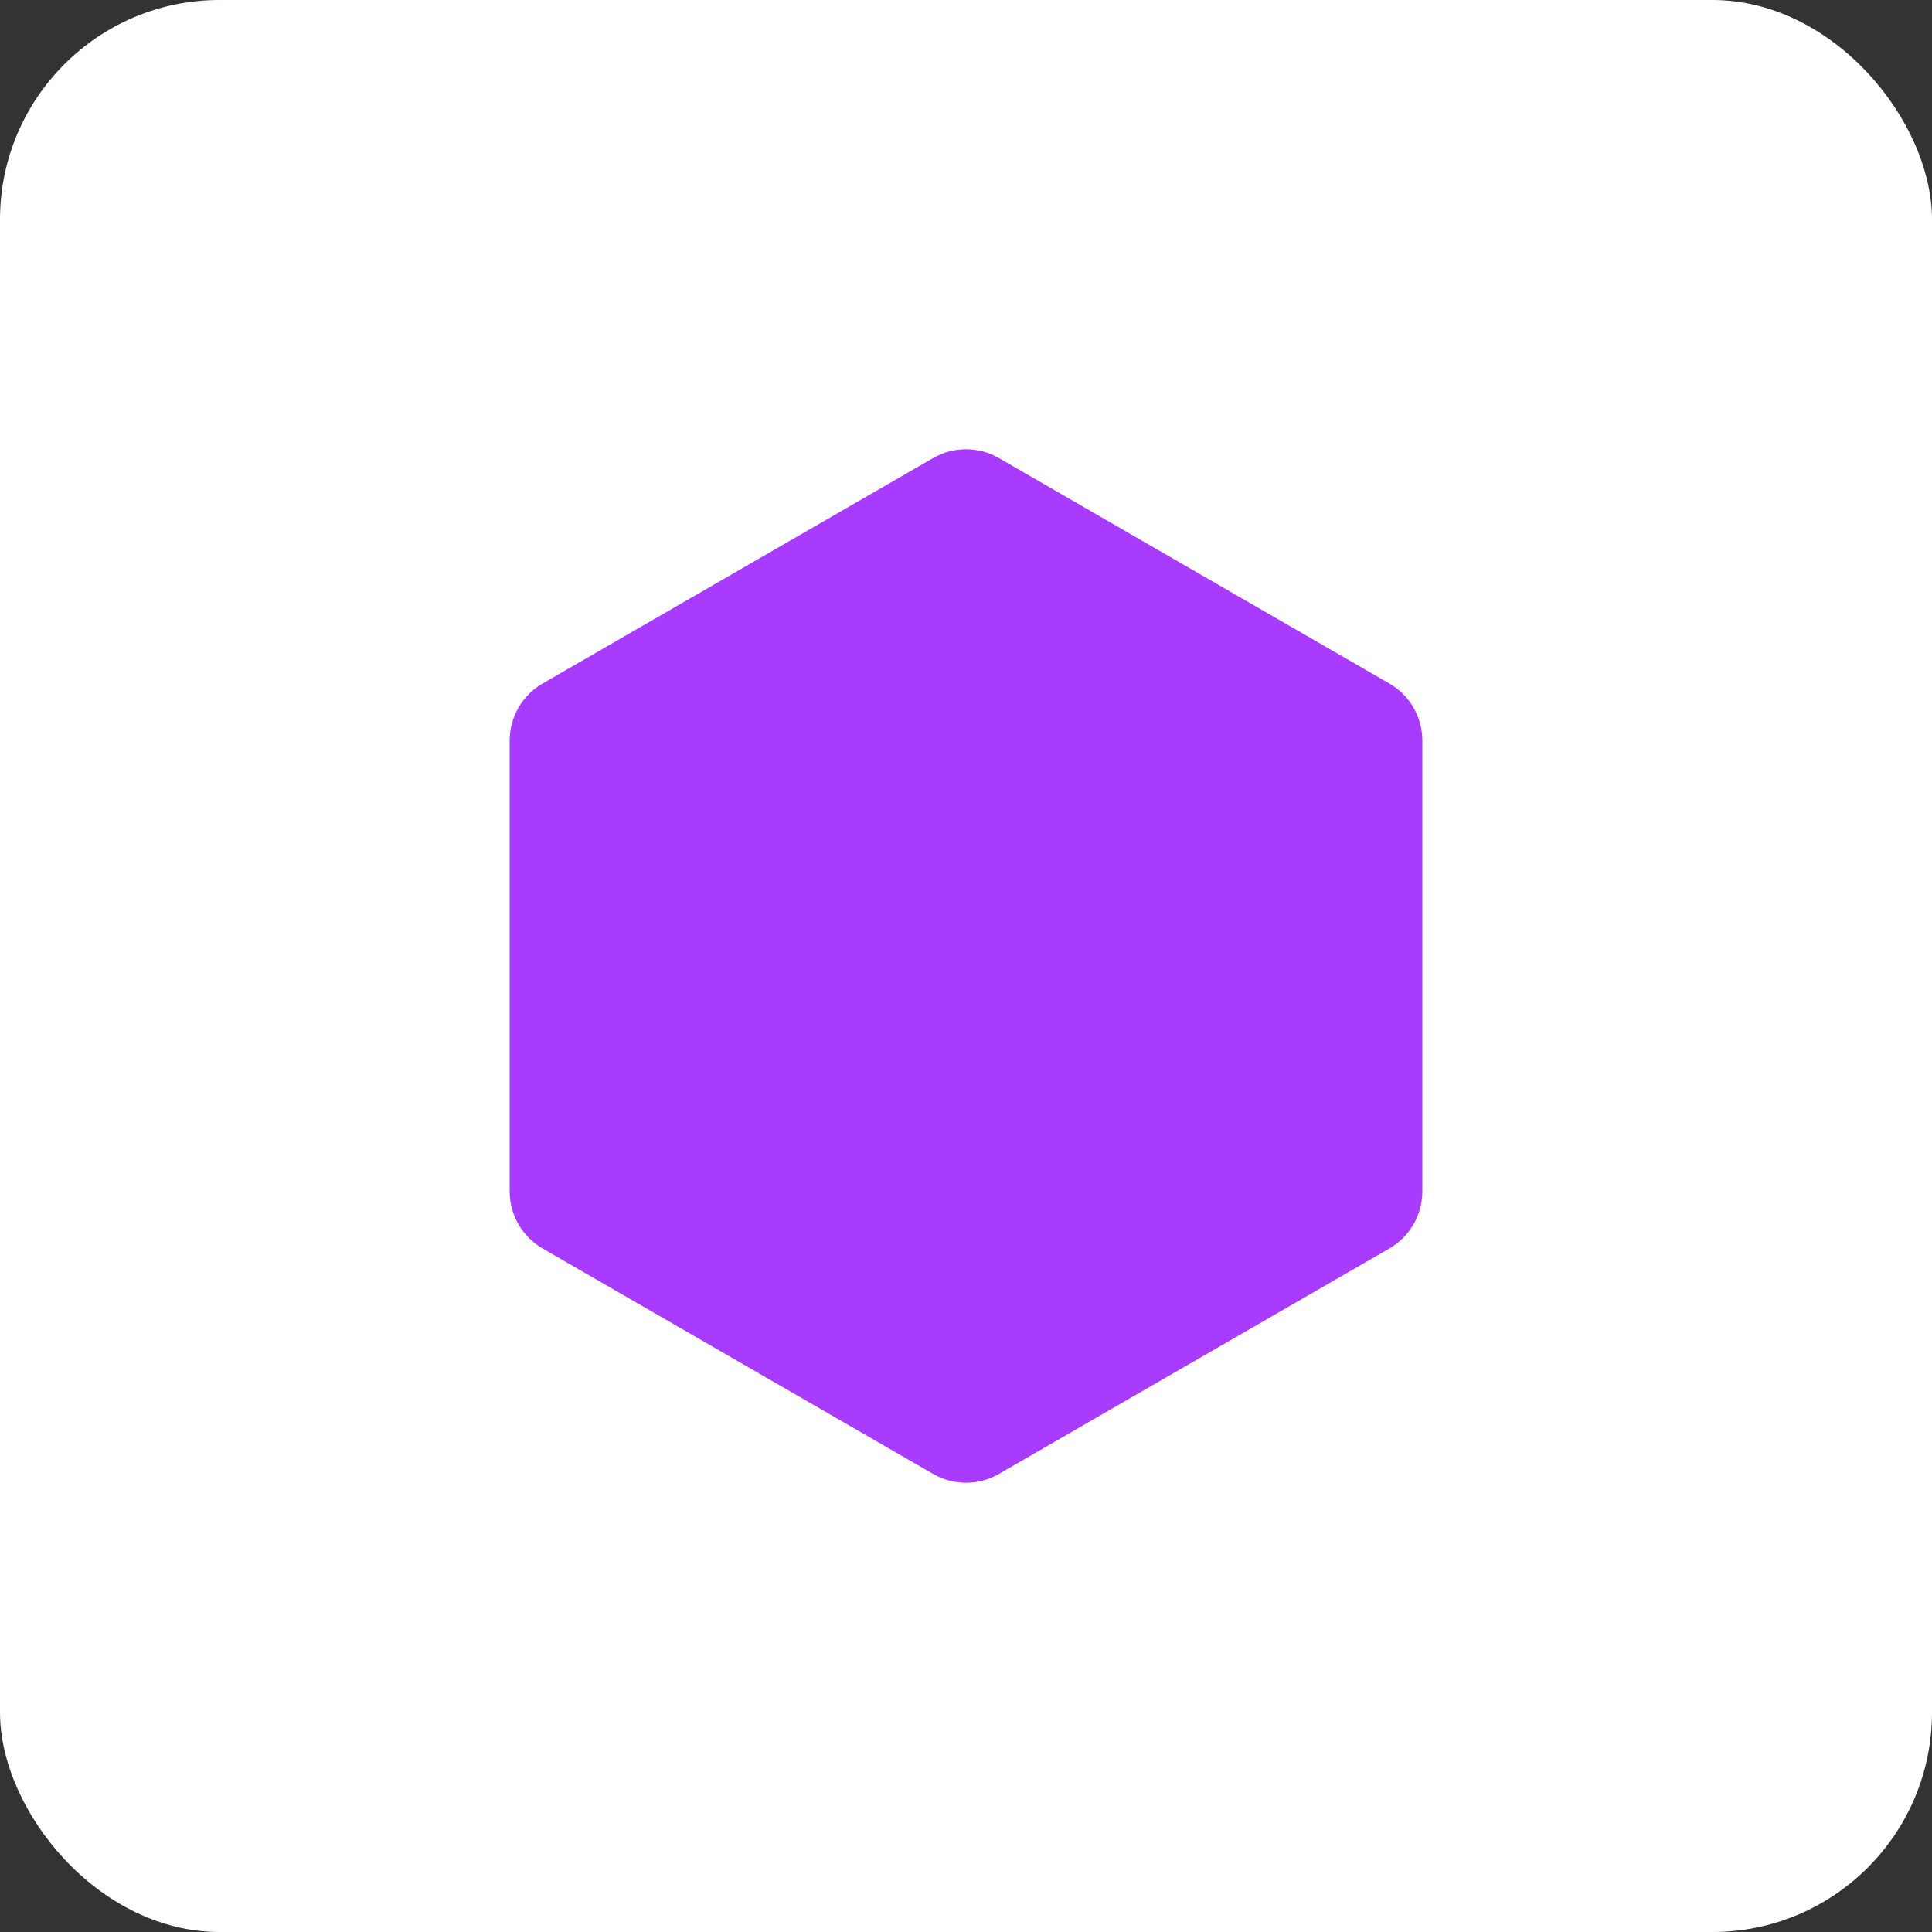
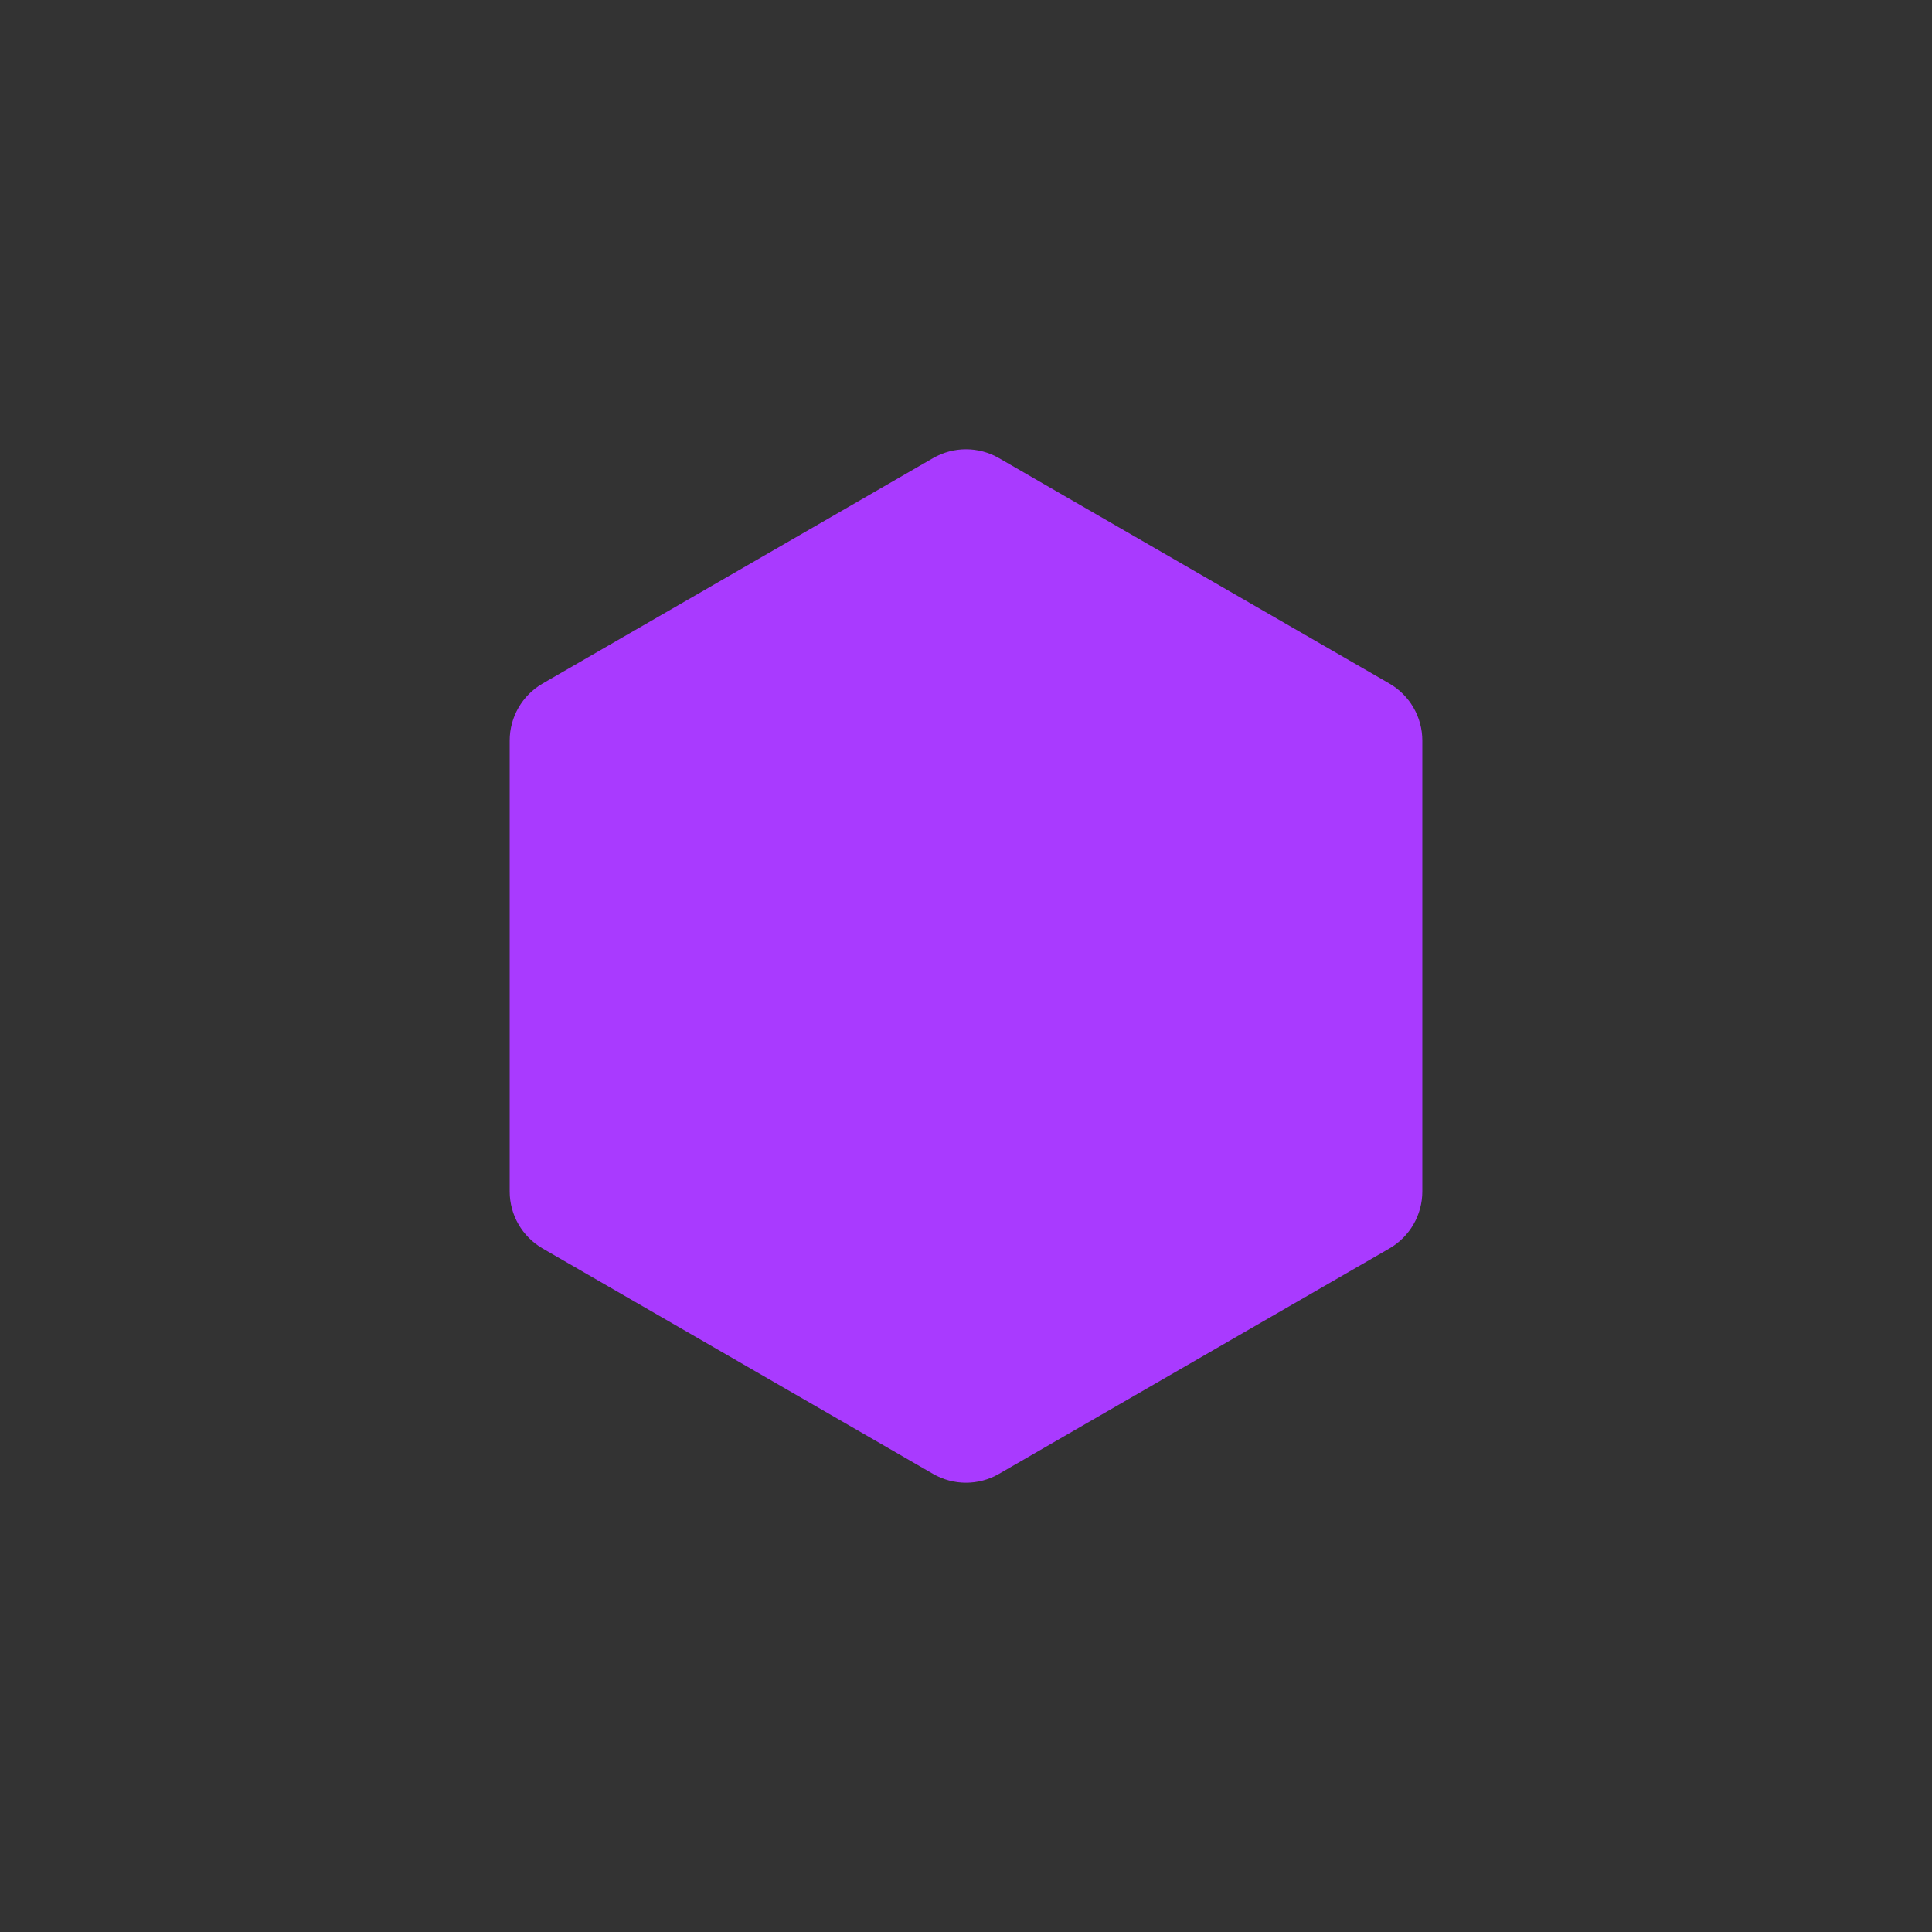
<svg xmlns="http://www.w3.org/2000/svg" width="88" height="88" viewBox="0 0 88 88" fill="none">
  <rect x="0" y="0" width="88" height="88" fill="#333333" stroke="none" />
-   <rect width="88" height="88" rx="10" fill="white" />
-   <path d="M42.5 20.866C43.428 20.33 44.572 20.33 45.5 20.866L63.285 31.134C64.213 31.67 64.785 32.66 64.785 33.732V54.268C64.785 55.34 64.213 56.33 63.285 56.866L45.5 67.134C44.572 67.67 43.428 67.67 42.5 67.134L24.715 56.866C23.787 56.33 23.215 55.34 23.215 54.268V33.732C23.215 32.66 23.787 31.67 24.715 31.134L42.5 20.866Z" fill="#A93AFF" />
+   <path d="M42.5 20.866C43.428 20.33 44.572 20.33 45.5 20.866L63.285 31.134C64.213 31.67 64.785 32.66 64.785 33.732V54.268C64.785 55.34 64.213 56.33 63.285 56.866L45.5 67.134C44.572 67.67 43.428 67.67 42.5 67.134L24.715 56.866C23.787 56.33 23.215 55.34 23.215 54.268V33.732C23.215 32.66 23.787 31.67 24.715 31.134L42.5 20.866" fill="#A93AFF" />
</svg>